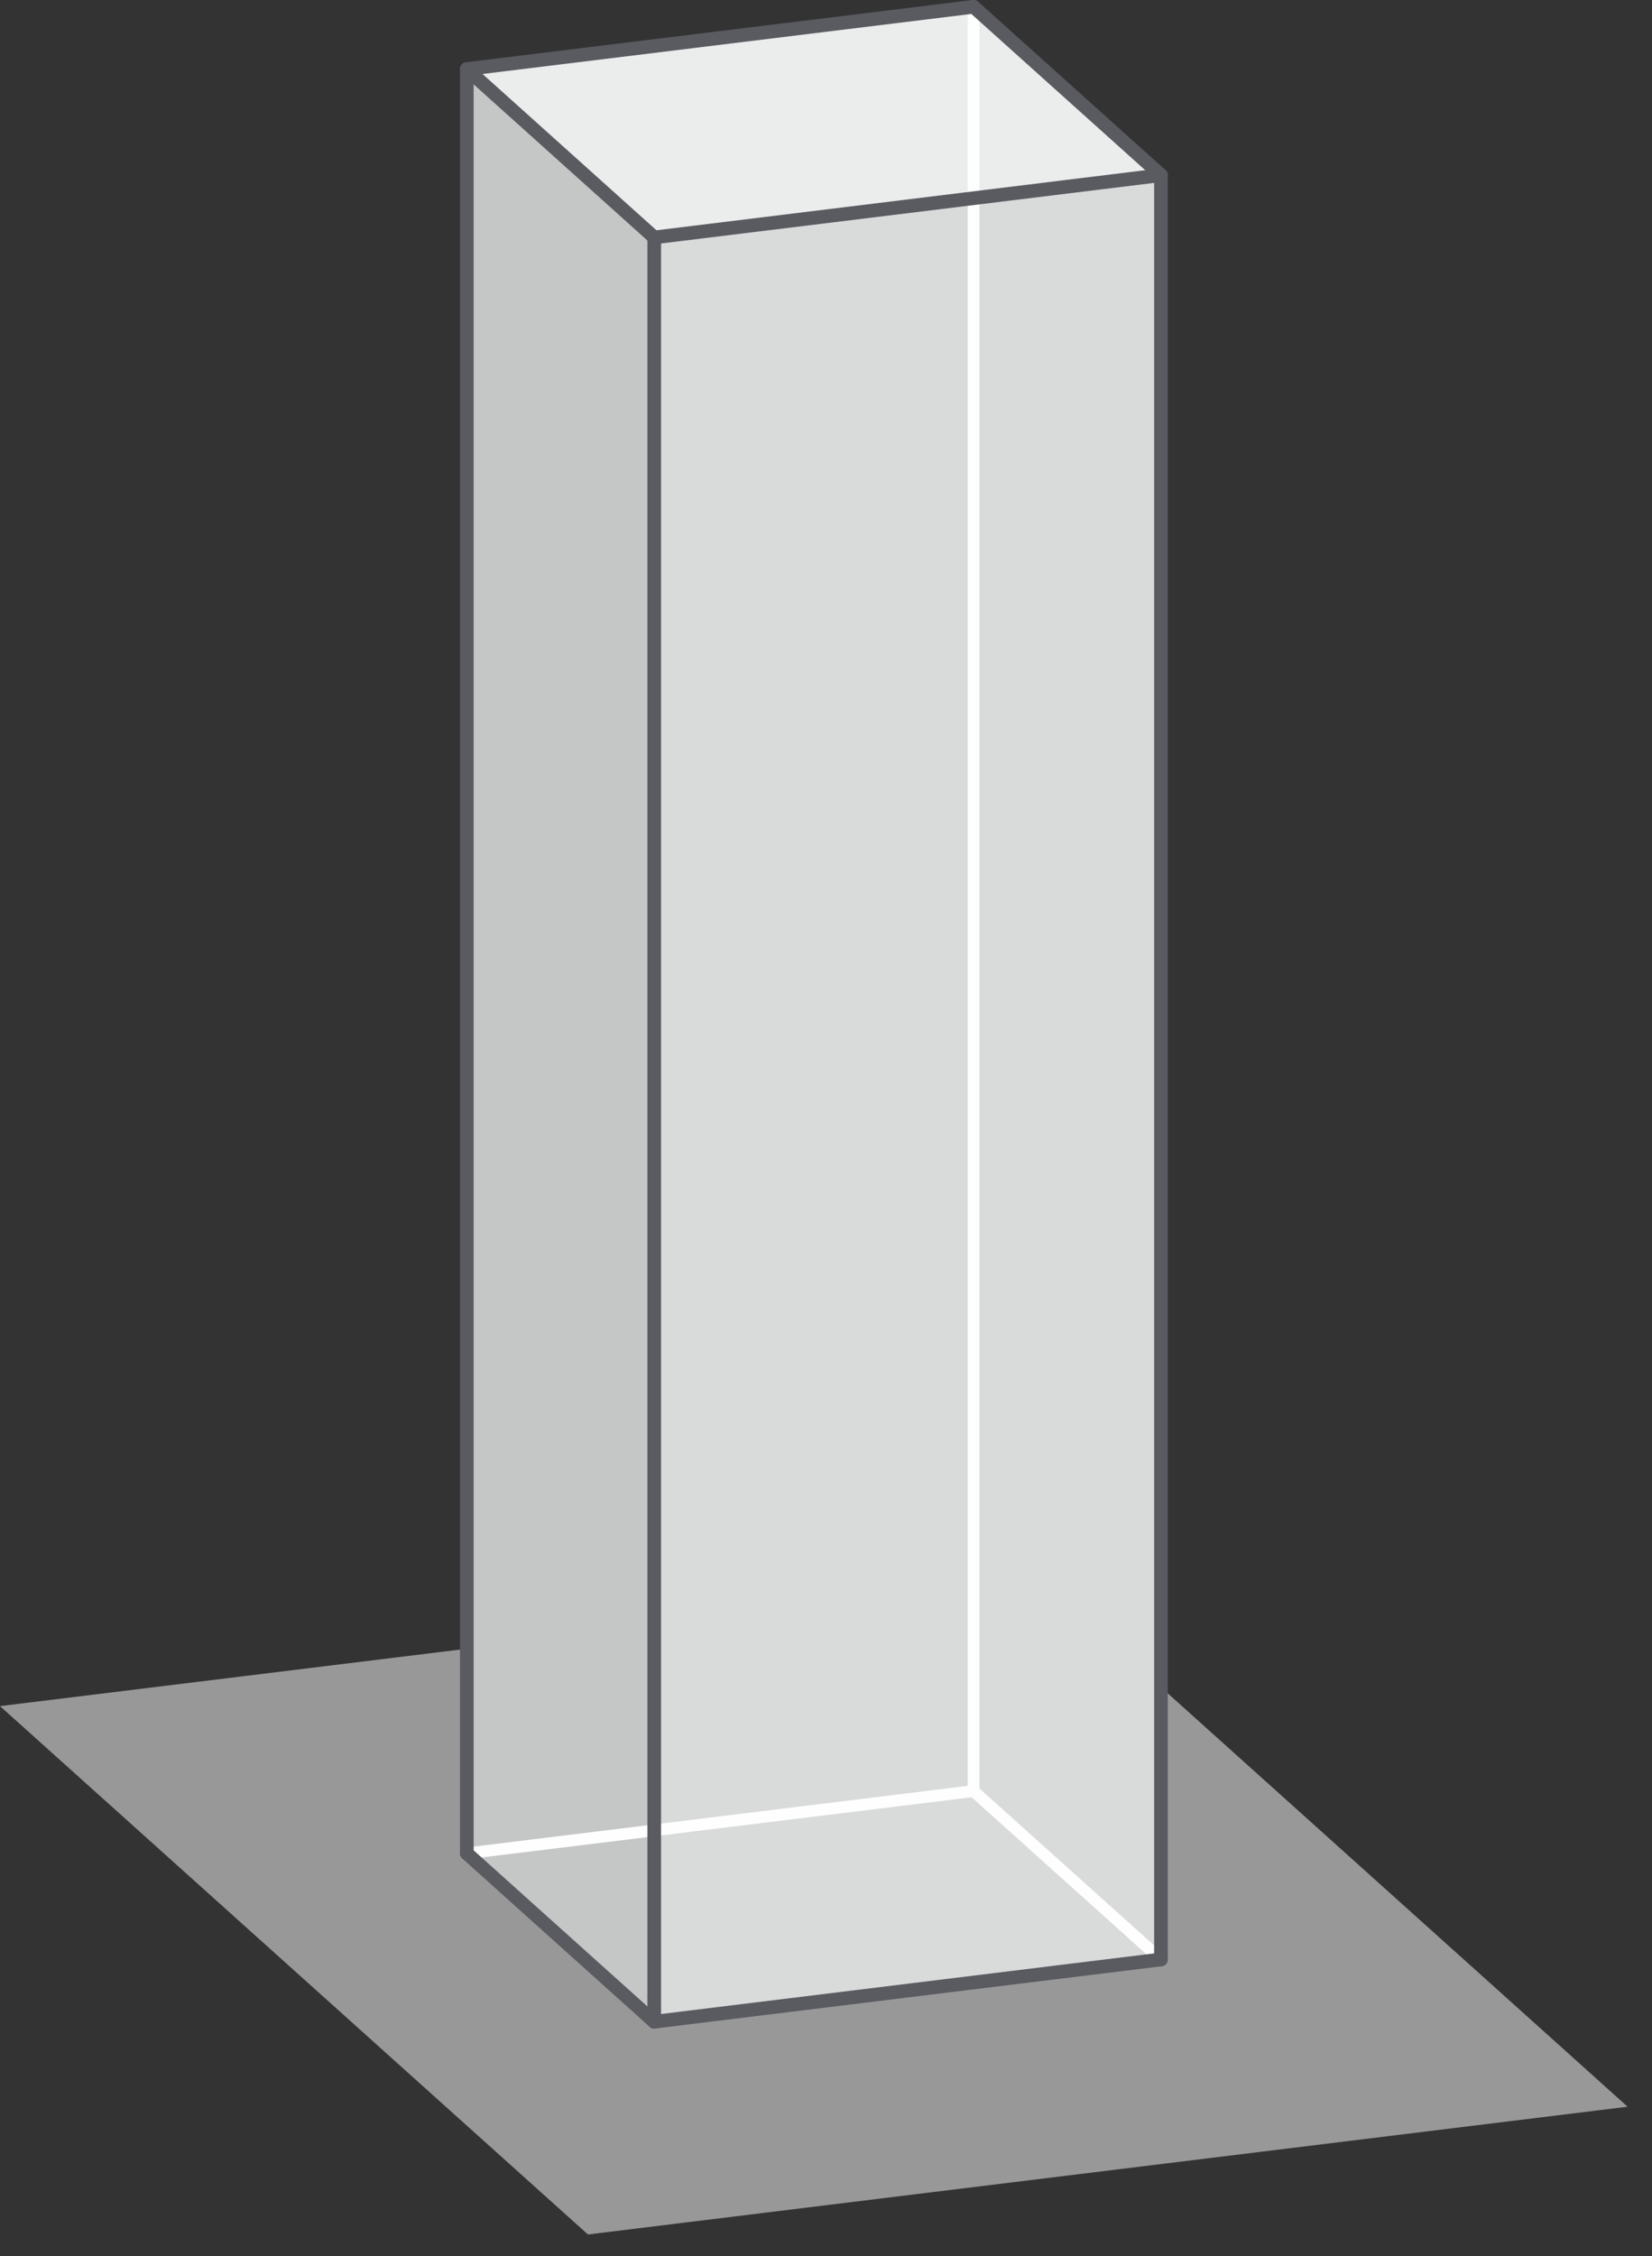
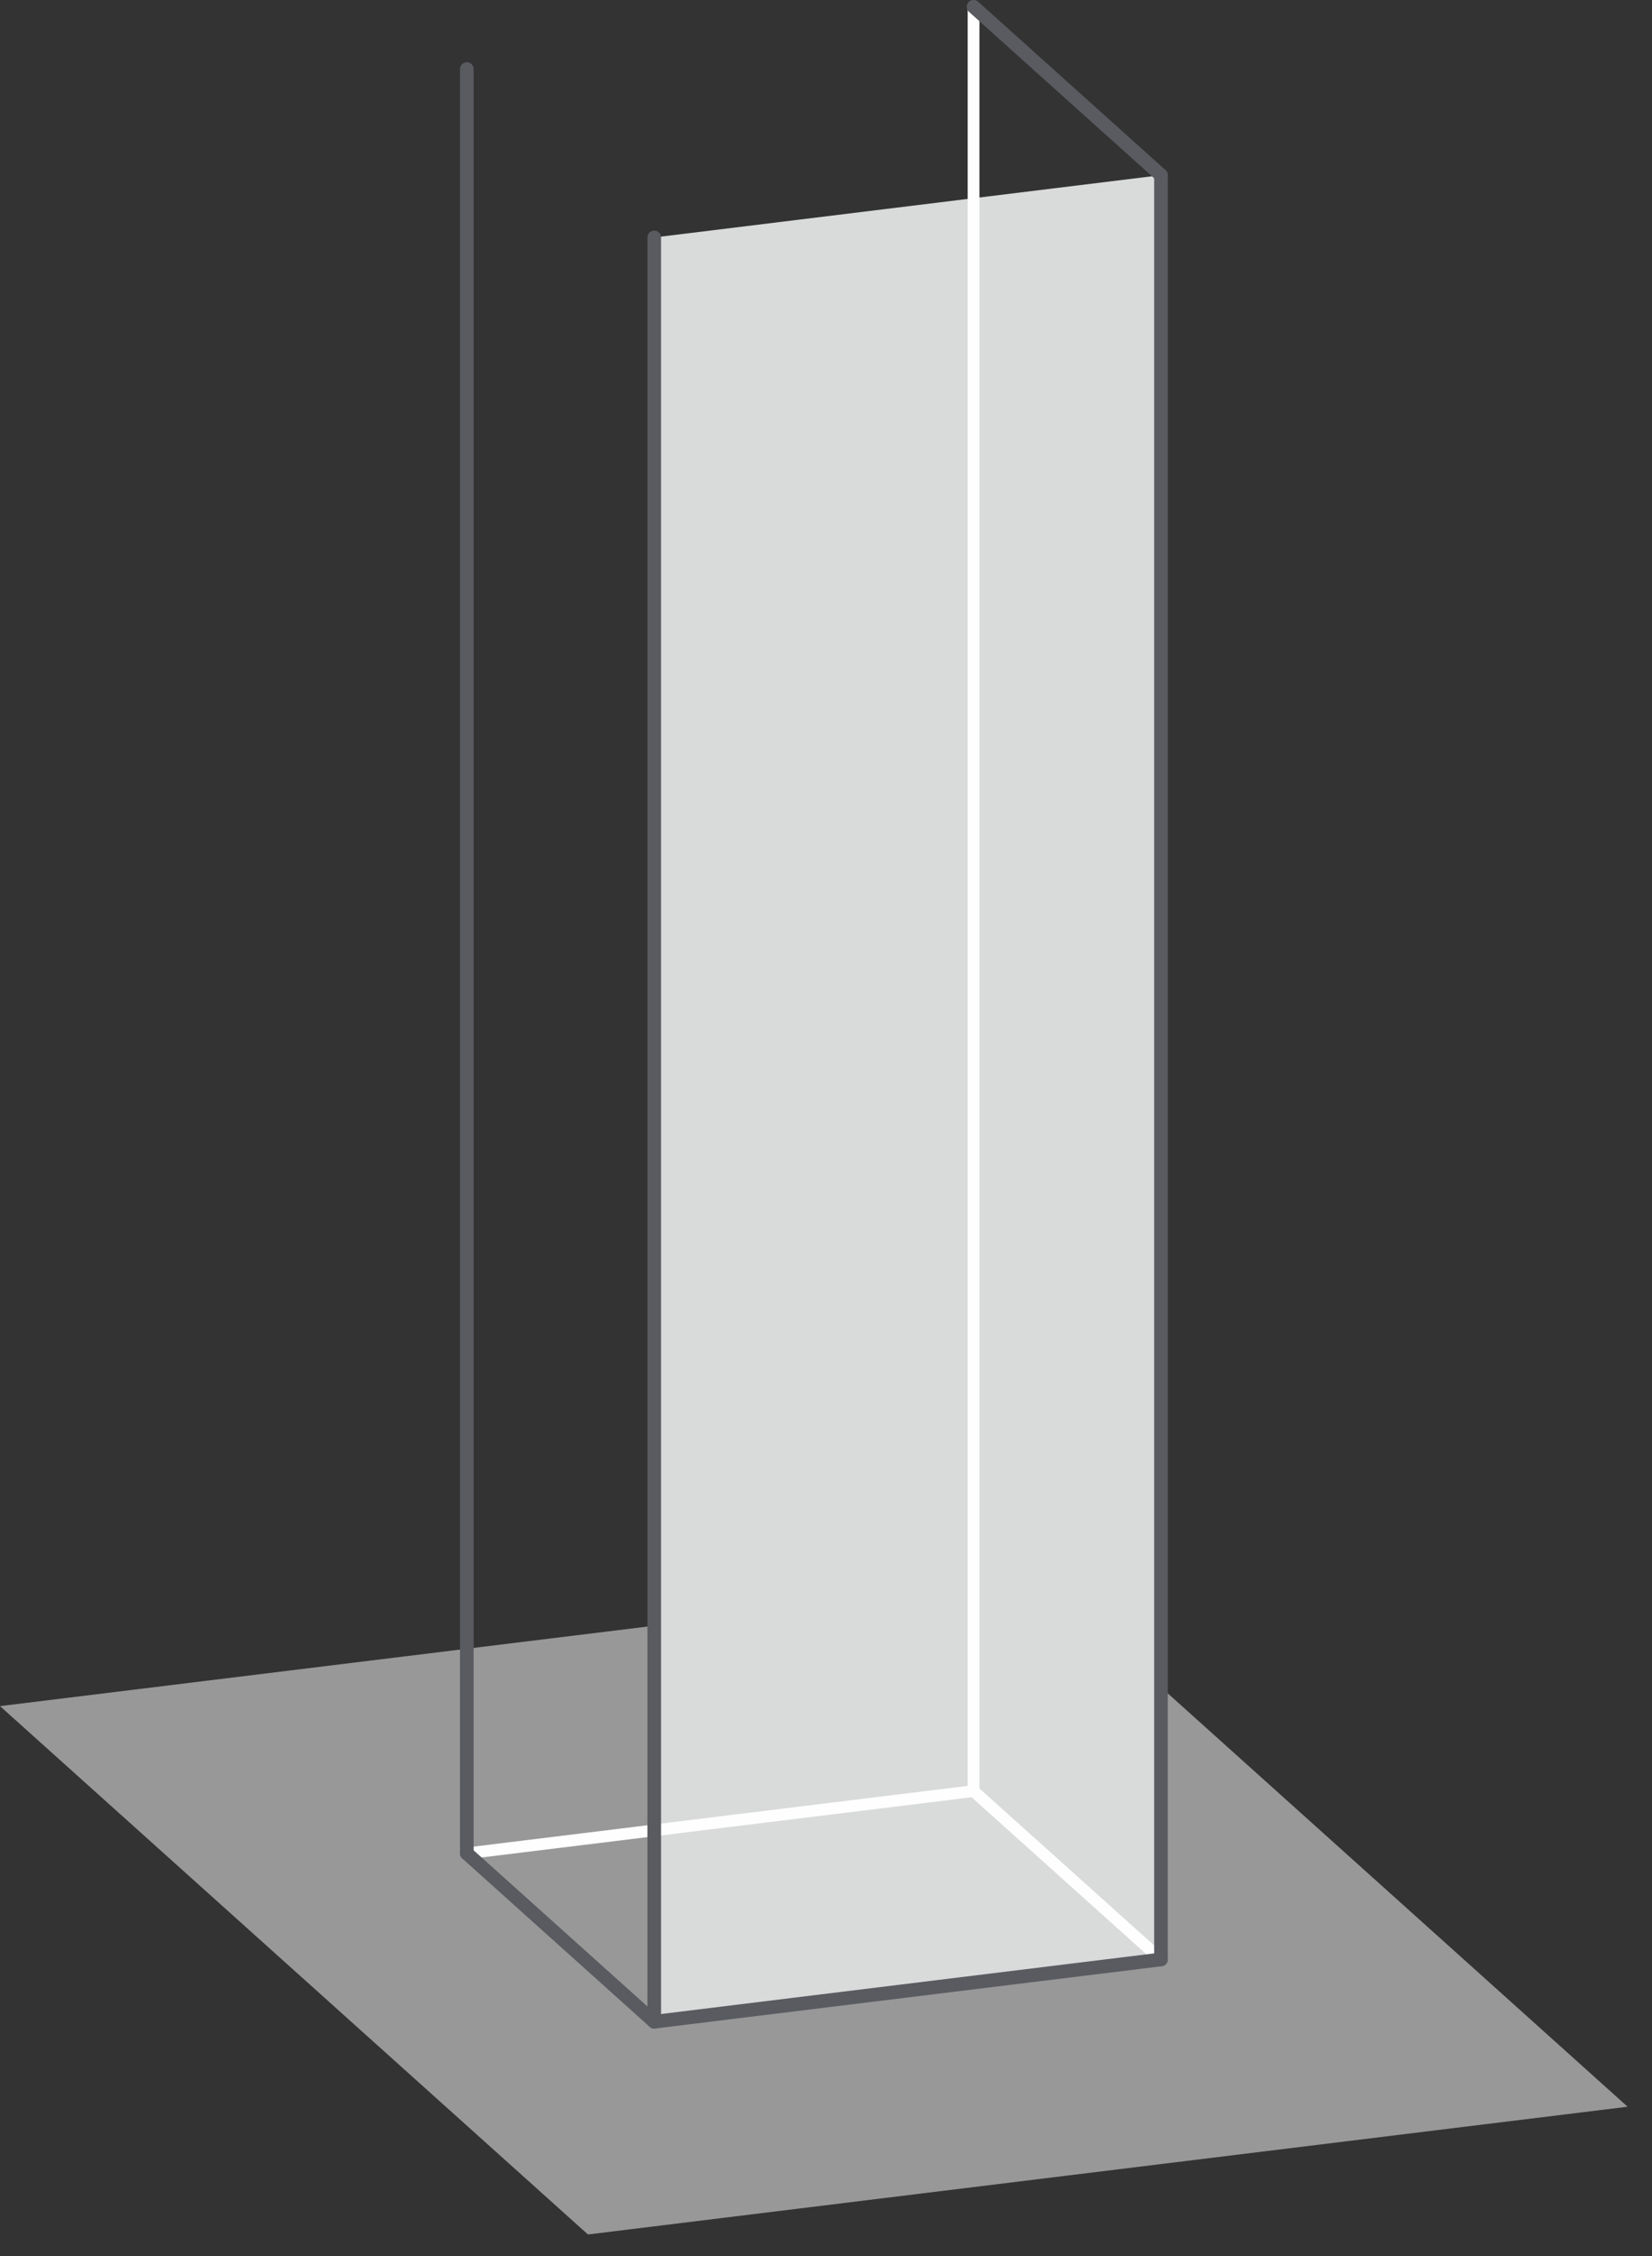
<svg xmlns="http://www.w3.org/2000/svg" width="100%" height="100%" viewBox="0 0 52 71" xml:space="preserve" style="fill-rule:evenodd;clip-rule:evenodd;stroke-linecap:round;stroke-linejoin:round;stroke-miterlimit:22.926;">
  <rect x="0" y="0" width="52" height="71" fill="#333333" stroke="none" />
  <g id="Boden">
    <path d="M18.507,70.313L0,53.687L32.731,49.666L51.232,66.293L18.507,70.313Z" style="fill:rgb(254,254,254);fill-opacity:0.5;" />
  </g>
  <g id="Ebene_x0020__x0028_oben_x0029_">
-     <path d="M20.593,7.472L36.544,5.512L30.645,0.213L14.694,2.173L20.593,7.472Z" style="fill:rgb(235,236,236);" />
-   </g>
+     </g>
  <g id="Ebene_x0020__x0028_links_x0029_">
-     <path d="M14.694,58.321L20.593,63.619L20.593,7.472L14.694,2.173L14.694,58.321Z" style="fill:rgb(197,198,198);" />
-   </g>
+     </g>
  <g id="Ebene_x0020__x0028_vorne_x0029_">
    <path d="M20.593,63.619L36.544,61.659L36.544,5.512L20.593,7.472L20.593,63.619Z" style="fill:rgb(217,218,218);" />
  </g>
  <g id="_0.13">
    <path d="M14.694,58.321L30.645,56.361" style="fill:none;stroke:rgb(254,254,254);stroke-width:0.37px;" />
    <path d="M36.544,61.659L30.645,56.361" style="fill:none;stroke:rgb(254,254,254);stroke-width:0.37px;" />
    <path d="M30.645,56.361L30.645,0.213" style="fill:none;stroke:rgb(254,254,254);stroke-width:0.37px;" />
  </g>
  <g id="_0.15">
    <path d="M20.593,63.619L14.694,58.321" style="fill:none;stroke:rgb(89,91,96);stroke-width:0.43px;stroke-linejoin:bevel;" />
    <path d="M20.593,63.619L36.544,61.659" style="fill:none;stroke:rgb(89,91,96);stroke-width:0.43px;stroke-linejoin:bevel;" />
    <path d="M20.593,7.472L20.593,63.619" style="fill:none;stroke:rgb(89,91,96);stroke-width:0.43px;stroke-linejoin:bevel;" />
    <path d="M36.544,5.512L36.544,61.659" style="fill:none;stroke:rgb(89,91,96);stroke-width:0.43px;stroke-linejoin:bevel;" />
-     <path d="M20.593,7.472L36.544,5.512" style="fill:none;stroke:rgb(89,91,96);stroke-width:0.43px;stroke-linejoin:bevel;" />
-     <path d="M14.694,2.173L20.593,7.472" style="fill:none;stroke:rgb(89,91,96);stroke-width:0.43px;stroke-linejoin:bevel;" />
    <path d="M30.645,0.213L36.544,5.512" style="fill:none;stroke:rgb(89,91,96);stroke-width:0.43px;stroke-linejoin:bevel;" />
-     <path d="M14.694,2.173L30.645,0.213" style="fill:none;stroke:rgb(89,91,96);stroke-width:0.43px;stroke-linejoin:bevel;" />
    <path d="M14.694,58.321L14.694,2.173" style="fill:none;stroke:rgb(89,91,96);stroke-width:0.43px;stroke-linejoin:bevel;" />
  </g>
</svg>